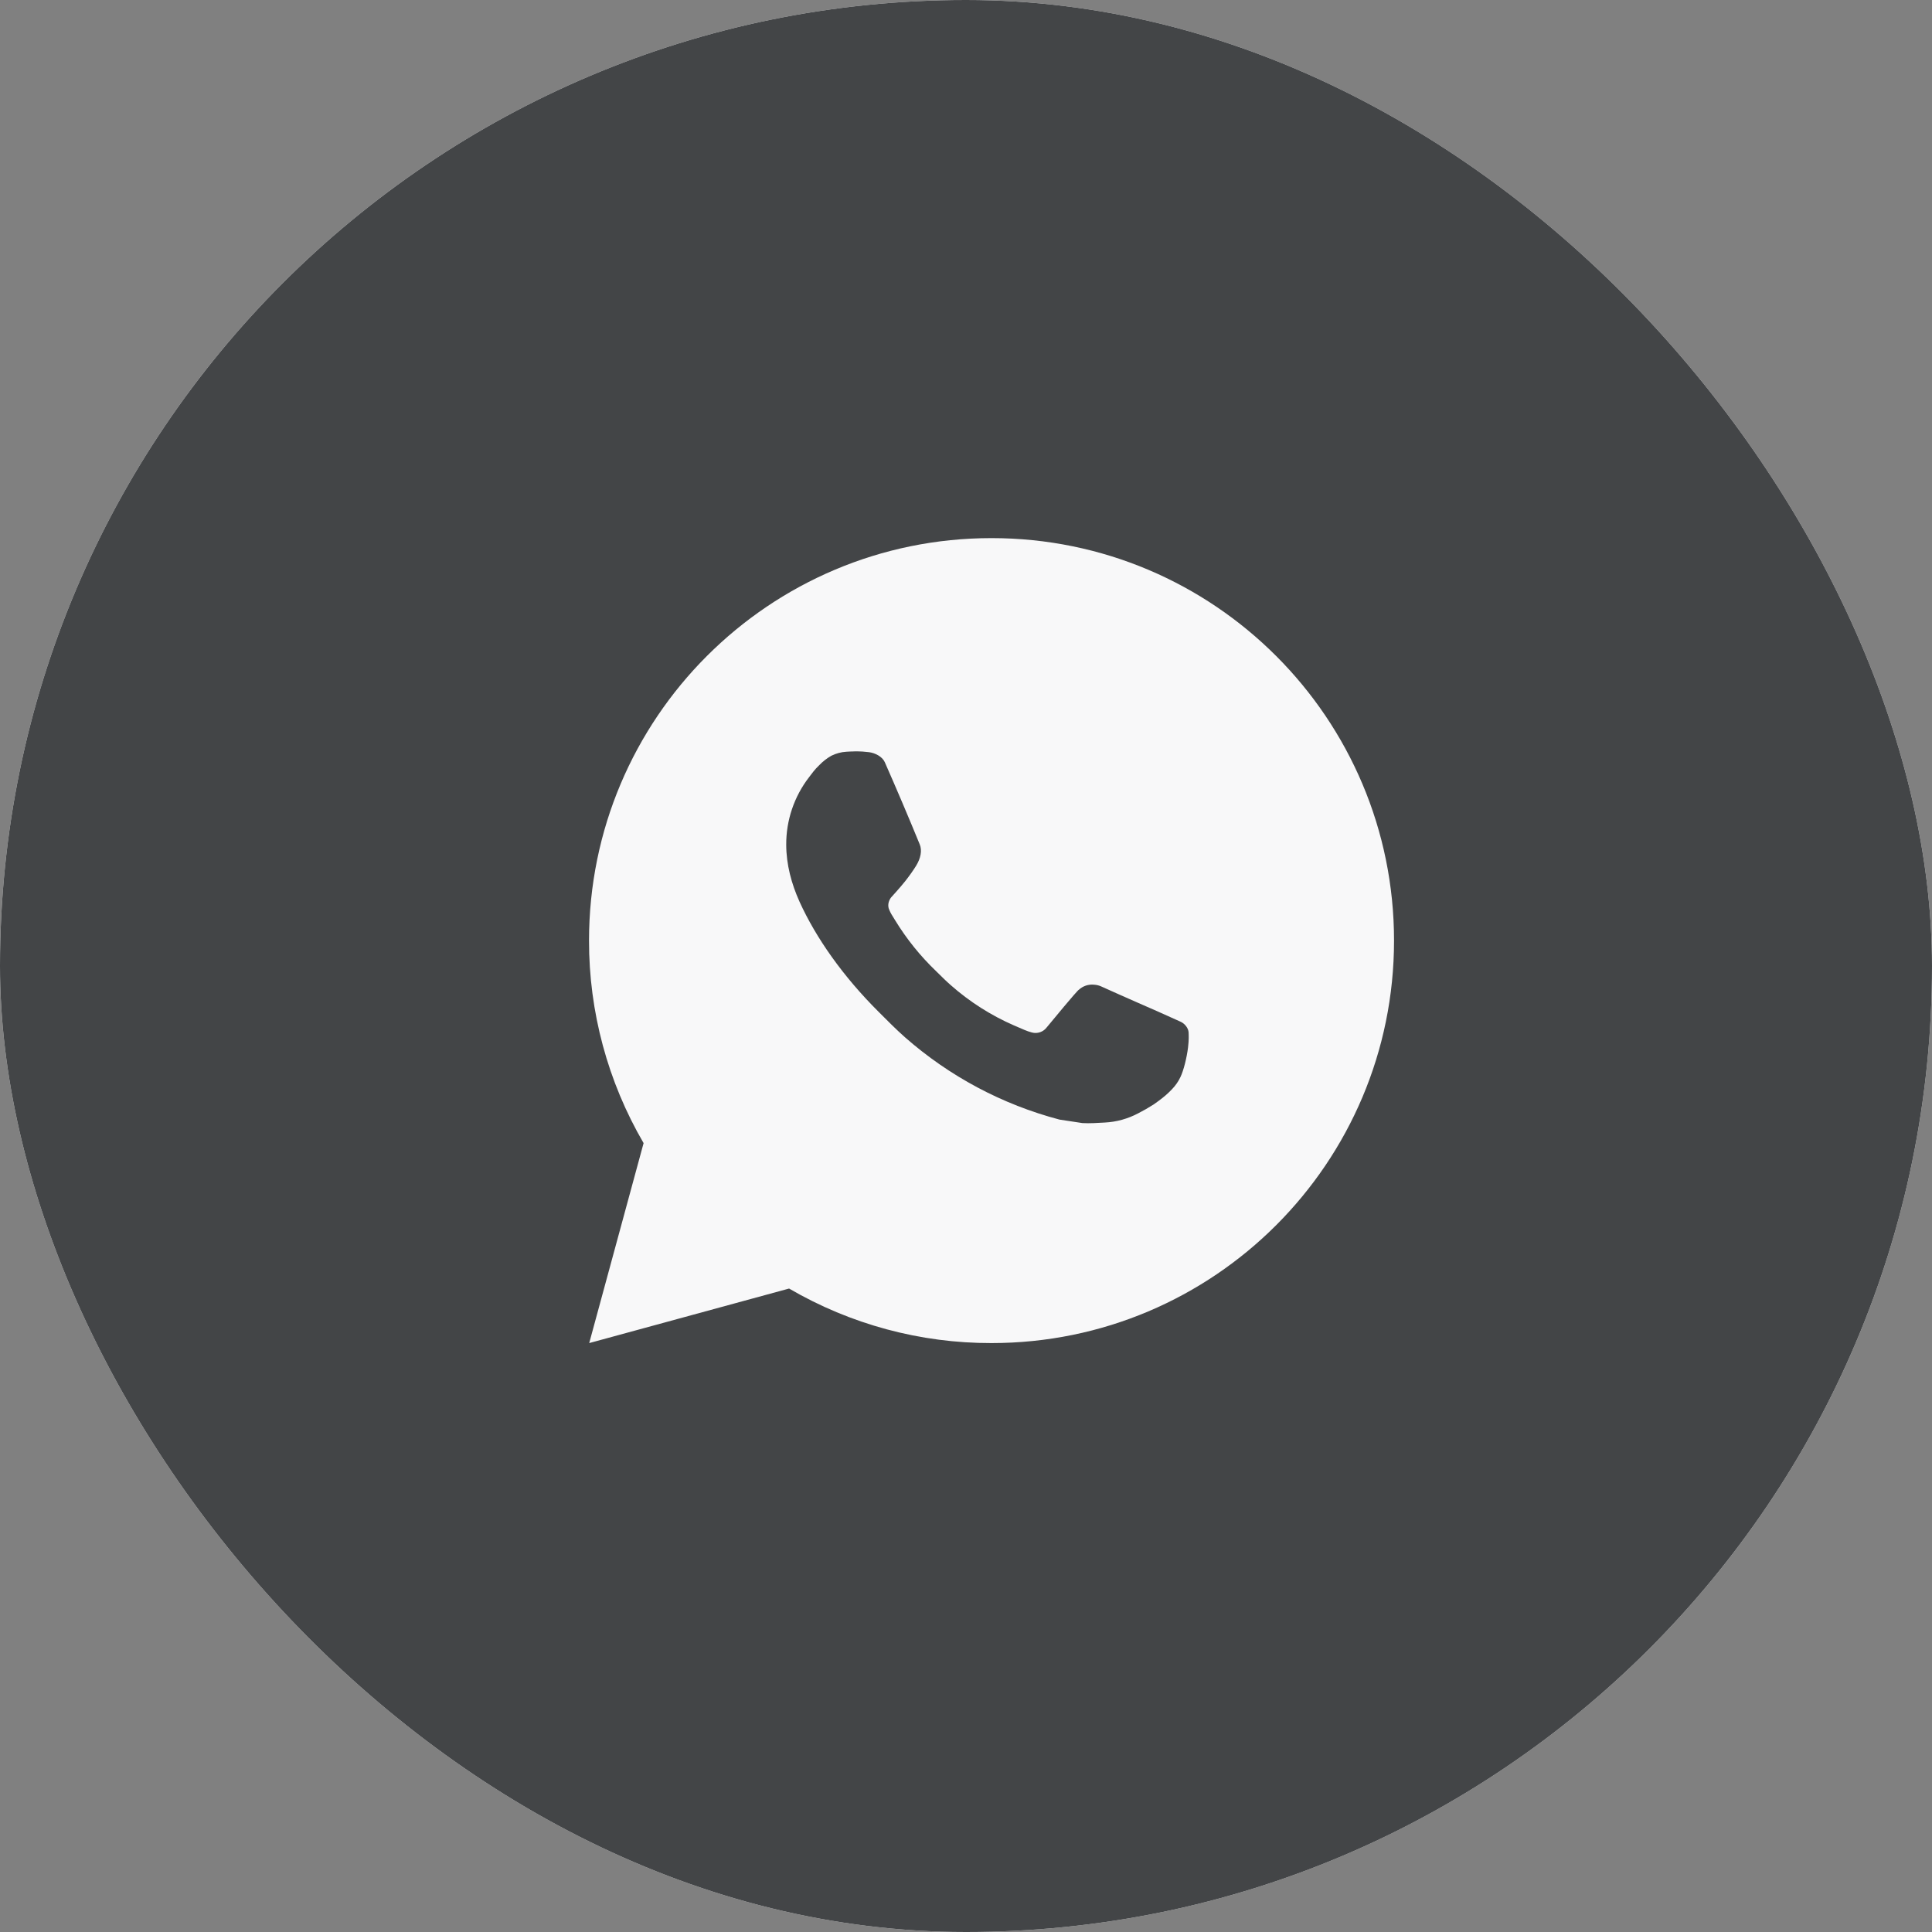
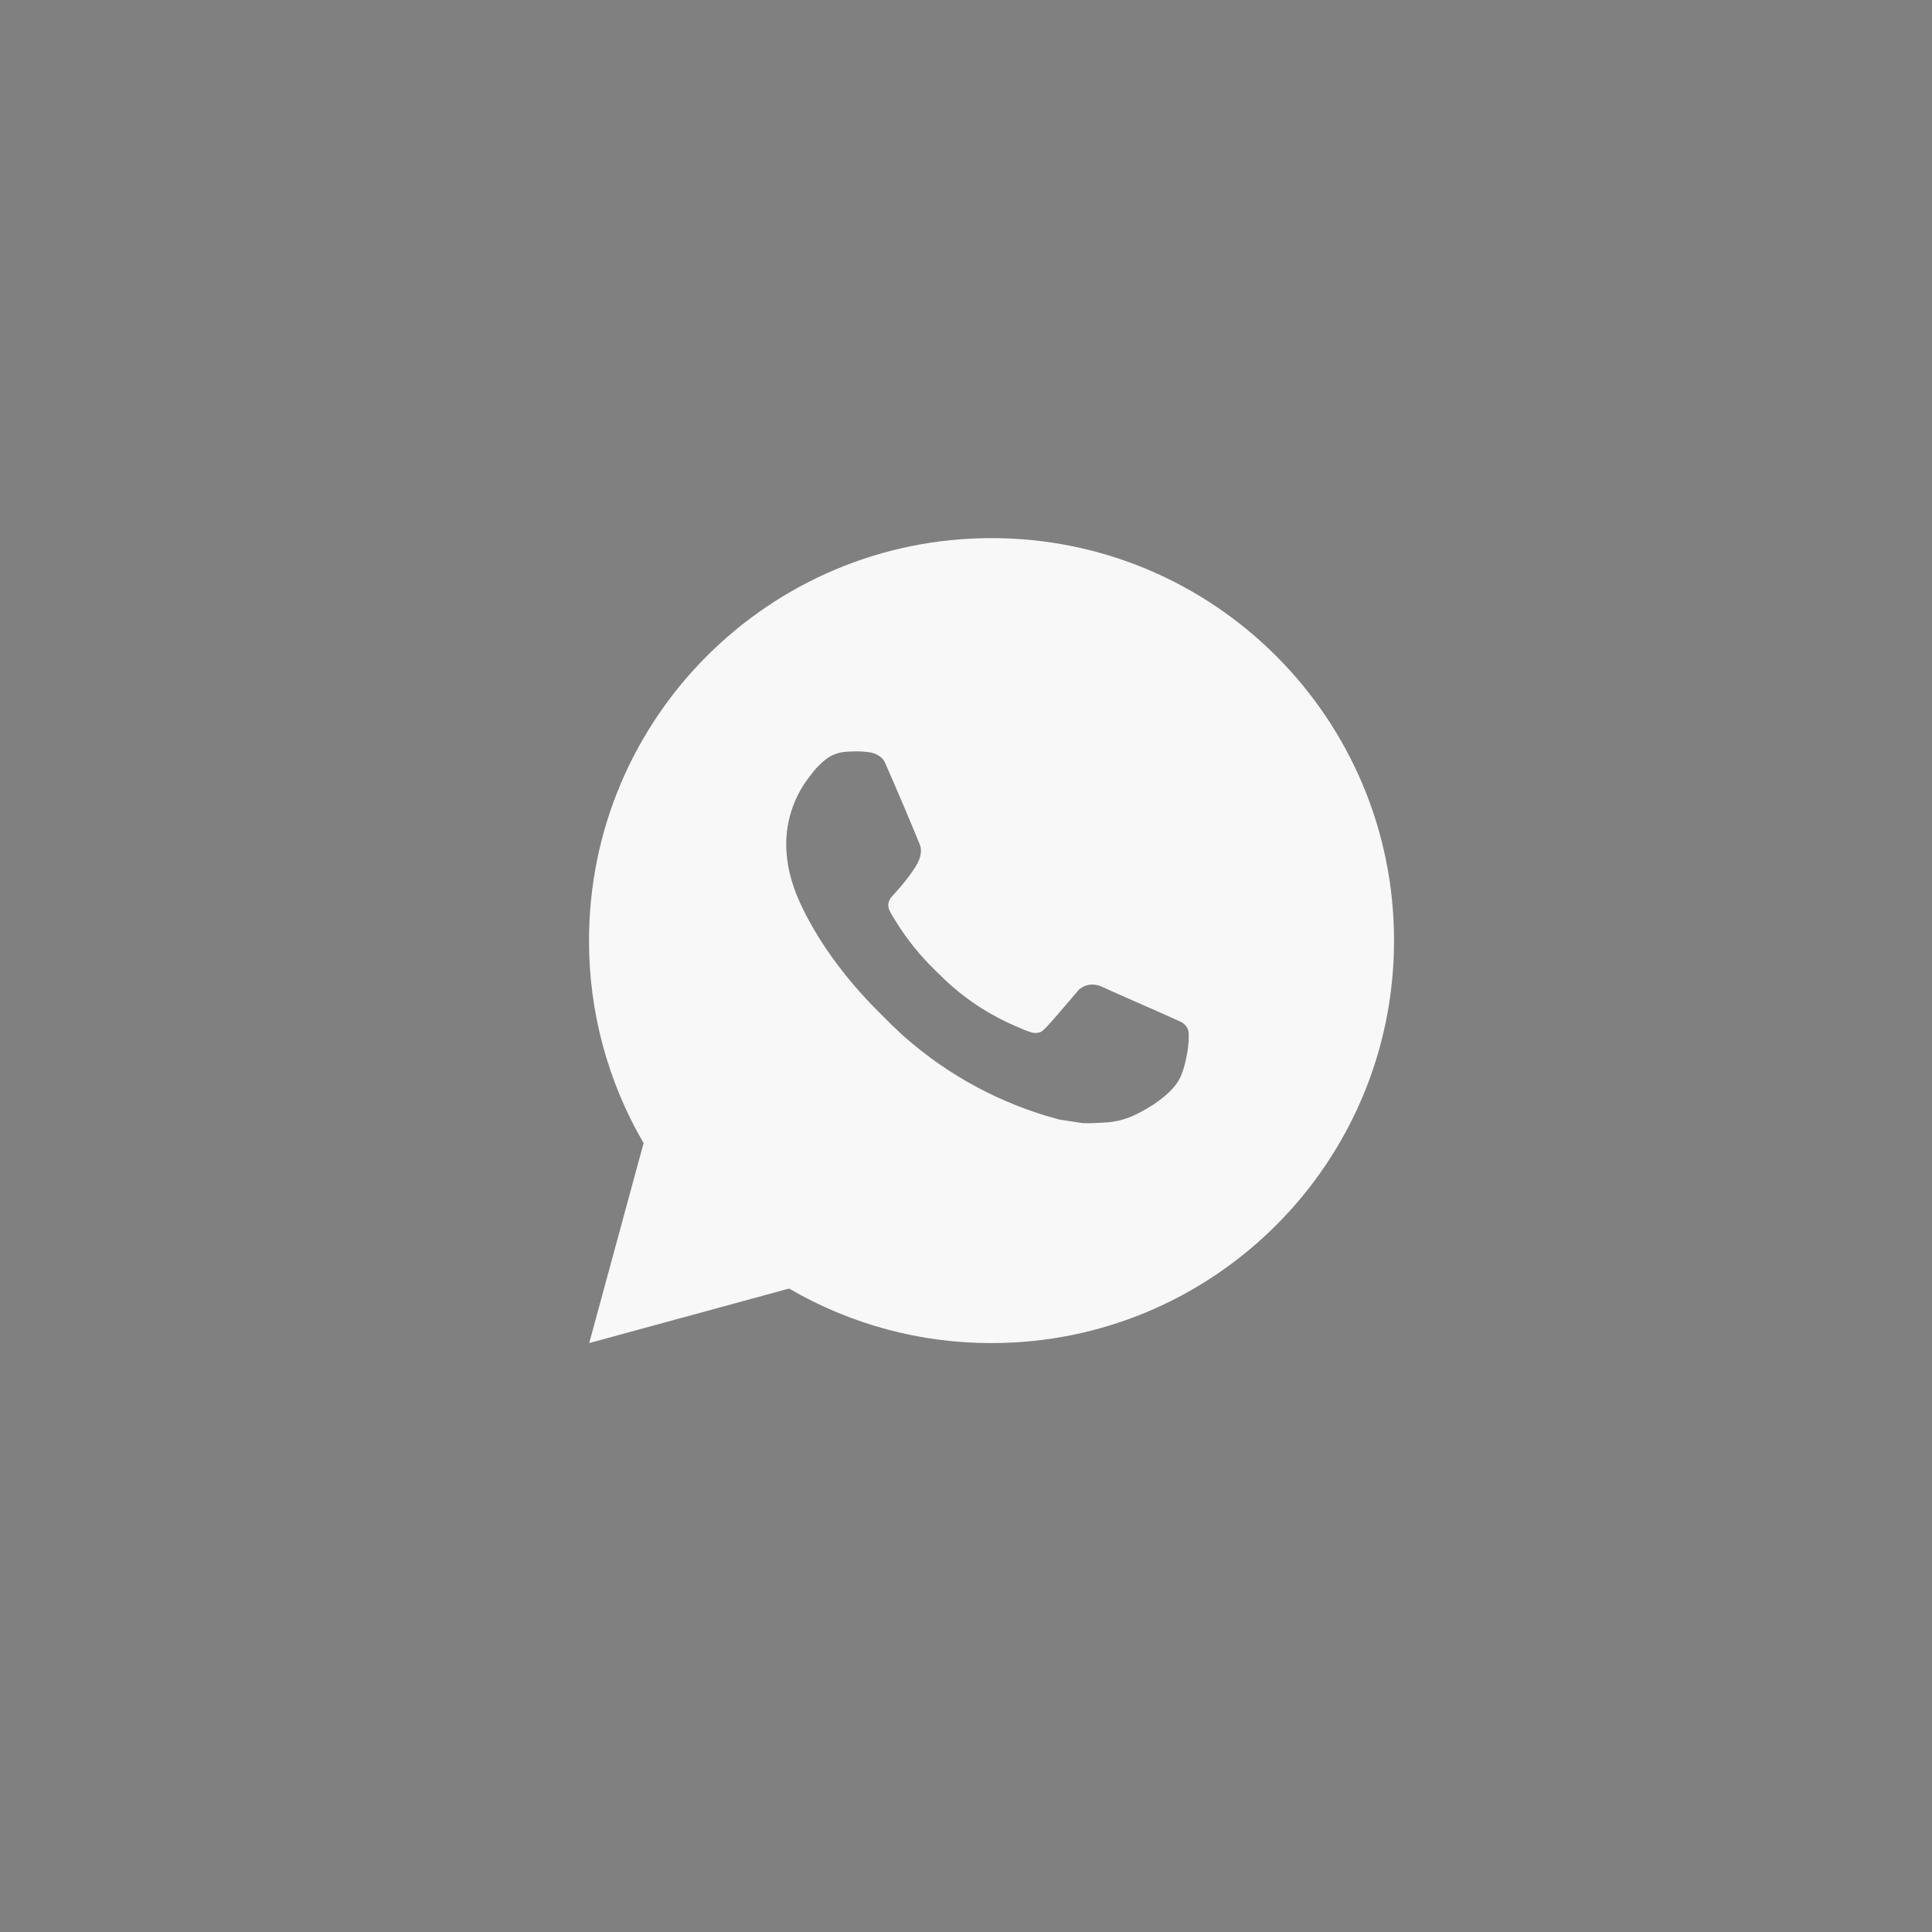
<svg xmlns="http://www.w3.org/2000/svg" width="40" height="40" viewBox="0 0 40 40" fill="none">
  <rect x="0" y="0" width="40" height="40" fill="#808080" stroke="none" />
-   <rect width="40" height="40" rx="20" fill="#F8F8F9" />
-   <rect width="40" height="40" rx="20" fill="#434547" />
-   <path d="M20.529 11.141C25.131 11.141 28.862 14.871 28.862 19.474C28.862 24.076 25.131 27.807 20.529 27.807C19.056 27.81 17.609 27.42 16.337 26.678L12.199 27.807L13.325 23.667C12.583 22.395 12.193 20.947 12.195 19.474C12.195 14.871 15.926 11.141 20.529 11.141ZM17.689 15.557L17.522 15.564C17.414 15.57 17.309 15.599 17.212 15.647C17.122 15.698 17.039 15.762 16.967 15.837C16.867 15.931 16.81 16.013 16.75 16.092C16.441 16.493 16.275 16.985 16.278 17.491C16.279 17.899 16.386 18.297 16.553 18.668C16.894 19.42 17.454 20.216 18.195 20.953C18.373 21.131 18.548 21.309 18.736 21.475C19.656 22.284 20.751 22.868 21.936 23.18L22.41 23.252C22.564 23.261 22.718 23.249 22.873 23.241C23.116 23.229 23.352 23.163 23.567 23.049C23.676 22.993 23.783 22.932 23.886 22.866C23.886 22.866 23.922 22.842 23.99 22.791C24.103 22.707 24.172 22.648 24.265 22.551C24.334 22.479 24.395 22.395 24.44 22.299C24.505 22.163 24.57 21.904 24.597 21.688C24.617 21.523 24.611 21.433 24.609 21.377C24.605 21.288 24.531 21.196 24.45 21.157L23.965 20.939C23.965 20.939 23.24 20.623 22.797 20.422C22.751 20.401 22.701 20.39 22.65 20.387C22.593 20.381 22.536 20.388 22.481 20.406C22.427 20.424 22.377 20.454 22.335 20.493C22.331 20.491 22.275 20.539 21.673 21.269C21.638 21.315 21.591 21.351 21.536 21.37C21.481 21.389 21.422 21.392 21.366 21.377C21.312 21.363 21.259 21.344 21.207 21.322C21.104 21.279 21.068 21.262 20.997 21.232C20.519 21.024 20.076 20.742 19.684 20.396C19.579 20.305 19.482 20.205 19.382 20.108C19.054 19.794 18.768 19.439 18.532 19.052L18.483 18.972C18.448 18.919 18.419 18.862 18.398 18.802C18.366 18.679 18.449 18.581 18.449 18.581C18.449 18.581 18.651 18.359 18.745 18.239C18.837 18.122 18.915 18.009 18.965 17.928C19.063 17.77 19.094 17.607 19.042 17.482C18.809 16.912 18.567 16.344 18.319 15.781C18.27 15.669 18.124 15.589 17.991 15.573C17.946 15.568 17.901 15.563 17.856 15.56C17.744 15.554 17.632 15.555 17.52 15.563L17.688 15.556L17.689 15.557Z" fill="#F8F8F9" />
+   <path d="M20.529 11.141C25.131 11.141 28.862 14.871 28.862 19.474C28.862 24.076 25.131 27.807 20.529 27.807C19.056 27.81 17.609 27.42 16.337 26.678L12.199 27.807L13.325 23.667C12.583 22.395 12.193 20.947 12.195 19.474C12.195 14.871 15.926 11.141 20.529 11.141ZM17.689 15.557L17.522 15.564C17.414 15.57 17.309 15.599 17.212 15.647C17.122 15.698 17.039 15.762 16.967 15.837C16.867 15.931 16.81 16.013 16.75 16.092C16.441 16.493 16.275 16.985 16.278 17.491C16.279 17.899 16.386 18.297 16.553 18.668C16.894 19.42 17.454 20.216 18.195 20.953C18.373 21.131 18.548 21.309 18.736 21.475C19.656 22.284 20.751 22.868 21.936 23.18L22.41 23.252C22.564 23.261 22.718 23.249 22.873 23.241C23.116 23.229 23.352 23.163 23.567 23.049C23.676 22.993 23.783 22.932 23.886 22.866C23.886 22.866 23.922 22.842 23.99 22.791C24.103 22.707 24.172 22.648 24.265 22.551C24.334 22.479 24.395 22.395 24.44 22.299C24.505 22.163 24.57 21.904 24.597 21.688C24.617 21.523 24.611 21.433 24.609 21.377C24.605 21.288 24.531 21.196 24.45 21.157L23.965 20.939C23.965 20.939 23.24 20.623 22.797 20.422C22.751 20.401 22.701 20.39 22.65 20.387C22.593 20.381 22.536 20.388 22.481 20.406C22.427 20.424 22.377 20.454 22.335 20.493C21.638 21.315 21.591 21.351 21.536 21.37C21.481 21.389 21.422 21.392 21.366 21.377C21.312 21.363 21.259 21.344 21.207 21.322C21.104 21.279 21.068 21.262 20.997 21.232C20.519 21.024 20.076 20.742 19.684 20.396C19.579 20.305 19.482 20.205 19.382 20.108C19.054 19.794 18.768 19.439 18.532 19.052L18.483 18.972C18.448 18.919 18.419 18.862 18.398 18.802C18.366 18.679 18.449 18.581 18.449 18.581C18.449 18.581 18.651 18.359 18.745 18.239C18.837 18.122 18.915 18.009 18.965 17.928C19.063 17.77 19.094 17.607 19.042 17.482C18.809 16.912 18.567 16.344 18.319 15.781C18.27 15.669 18.124 15.589 17.991 15.573C17.946 15.568 17.901 15.563 17.856 15.56C17.744 15.554 17.632 15.555 17.52 15.563L17.688 15.556L17.689 15.557Z" fill="#F8F8F9" />
</svg>